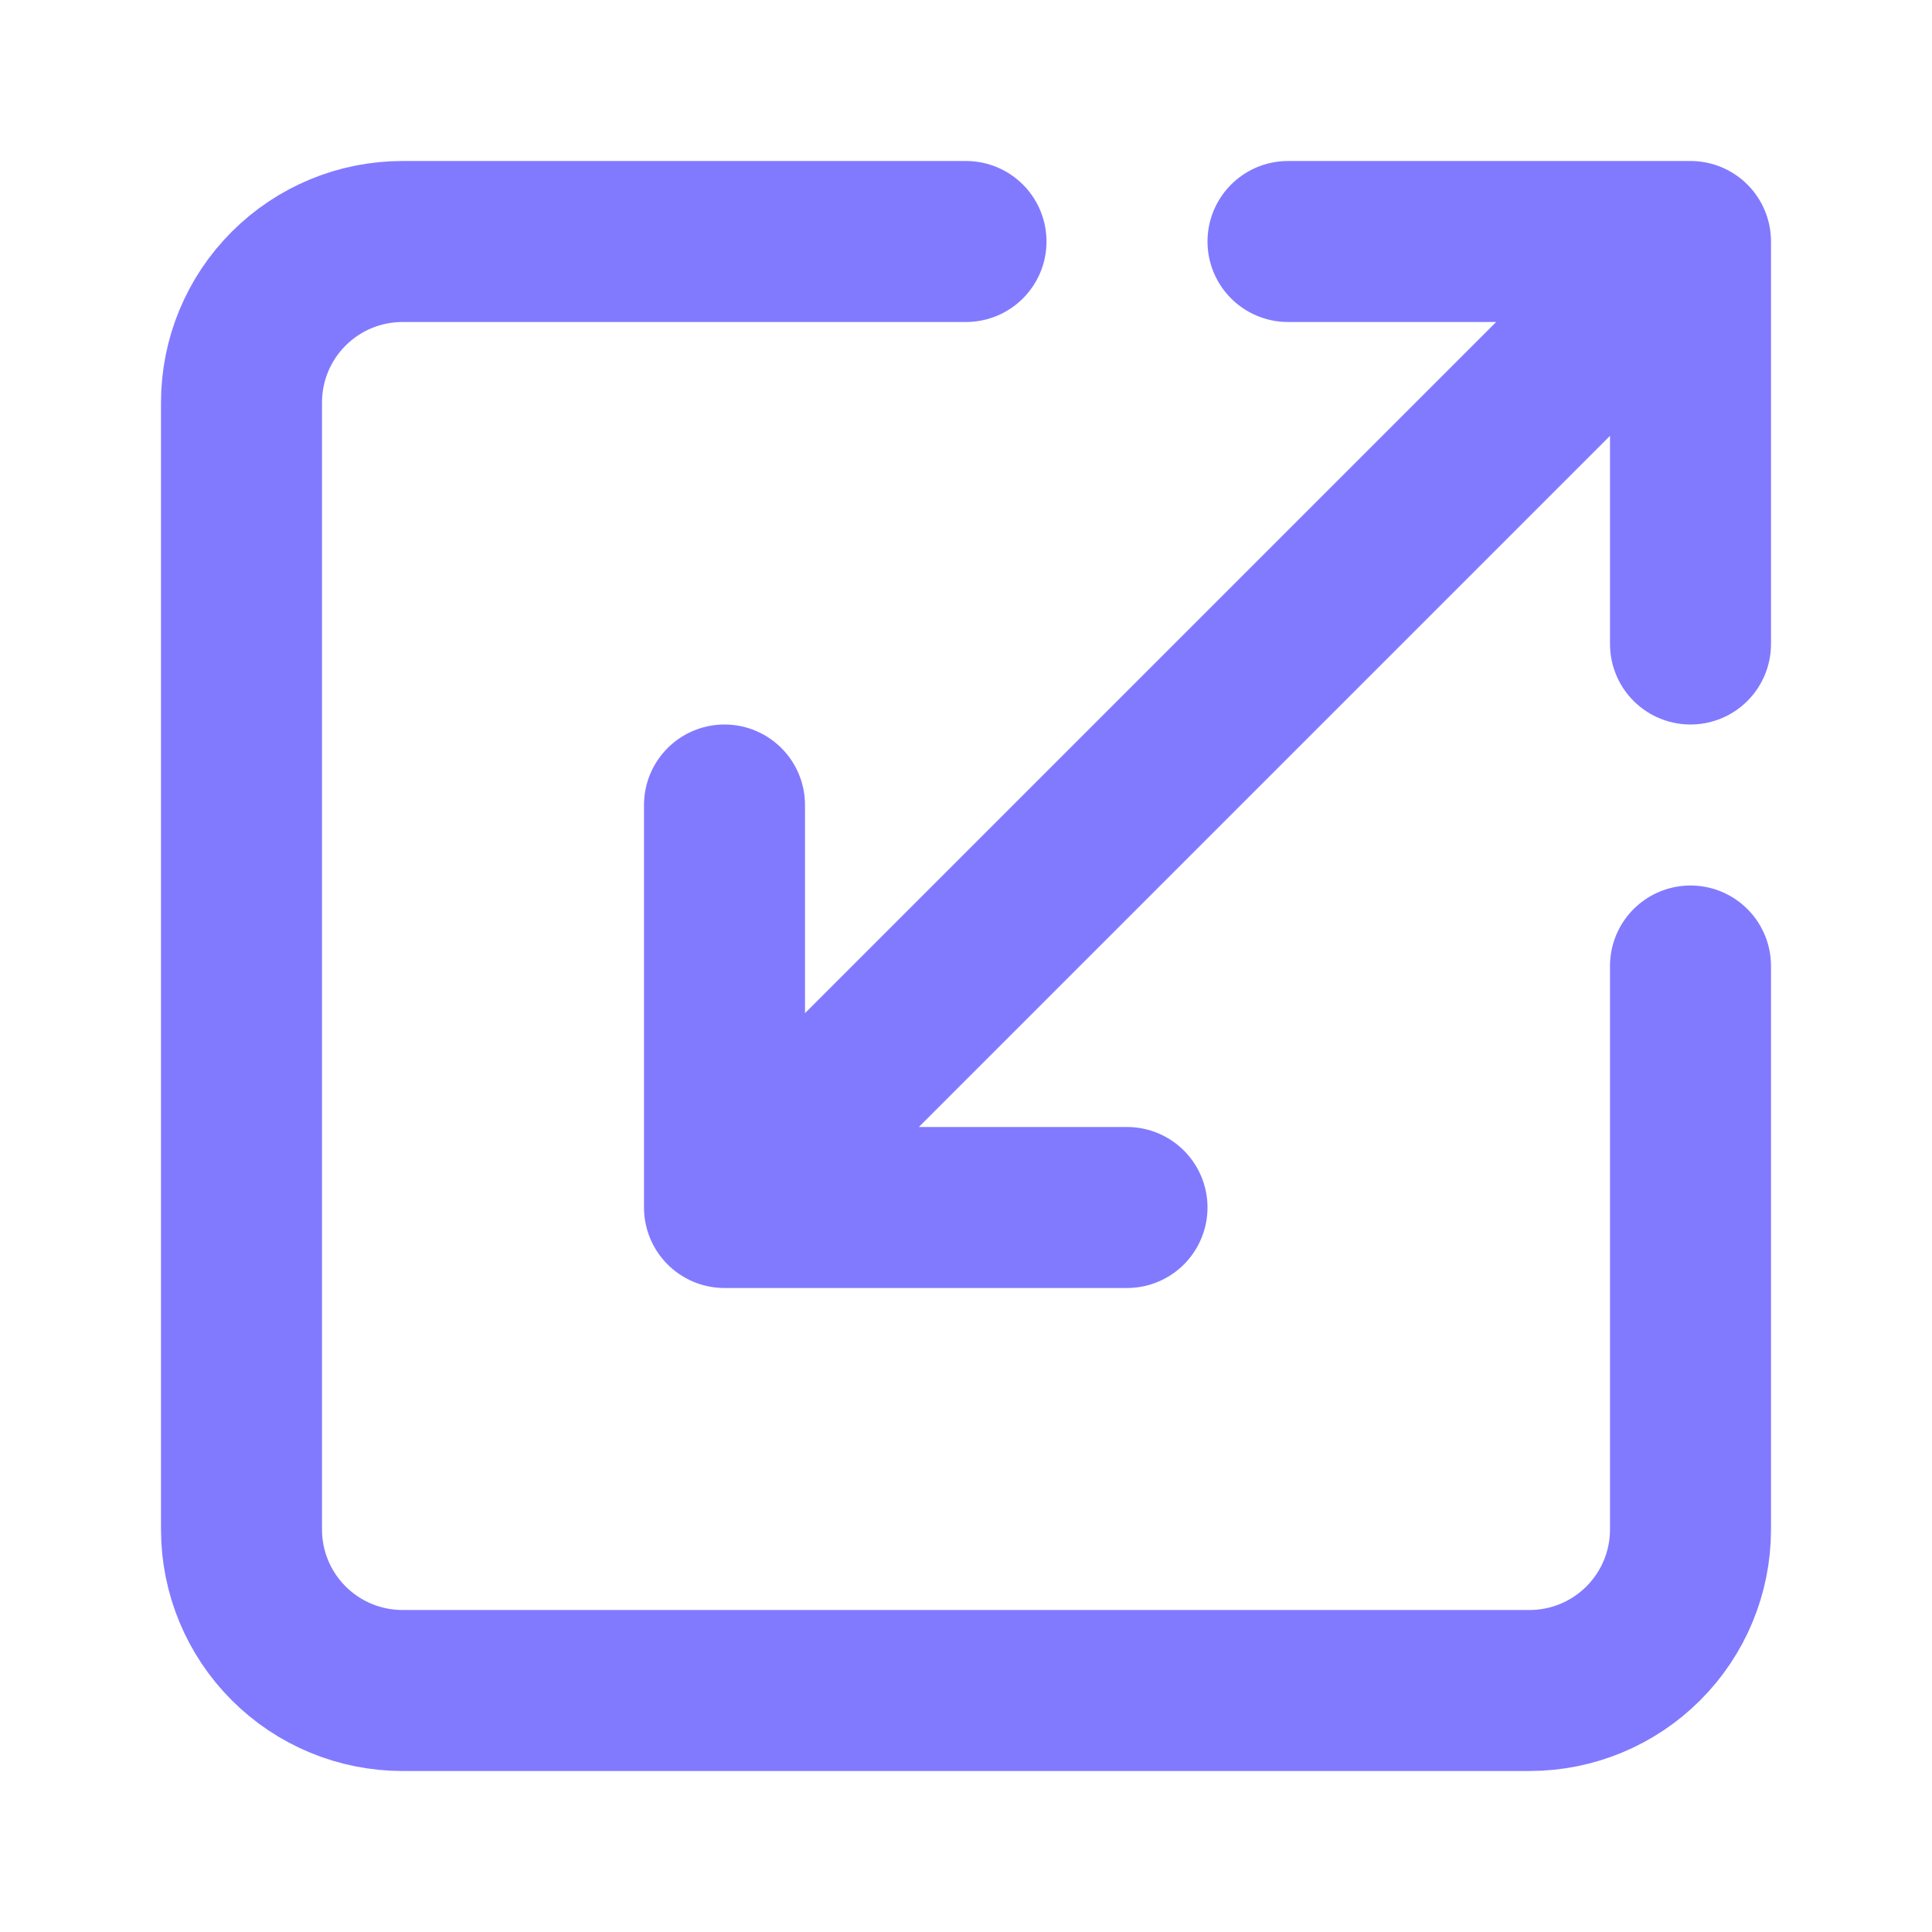
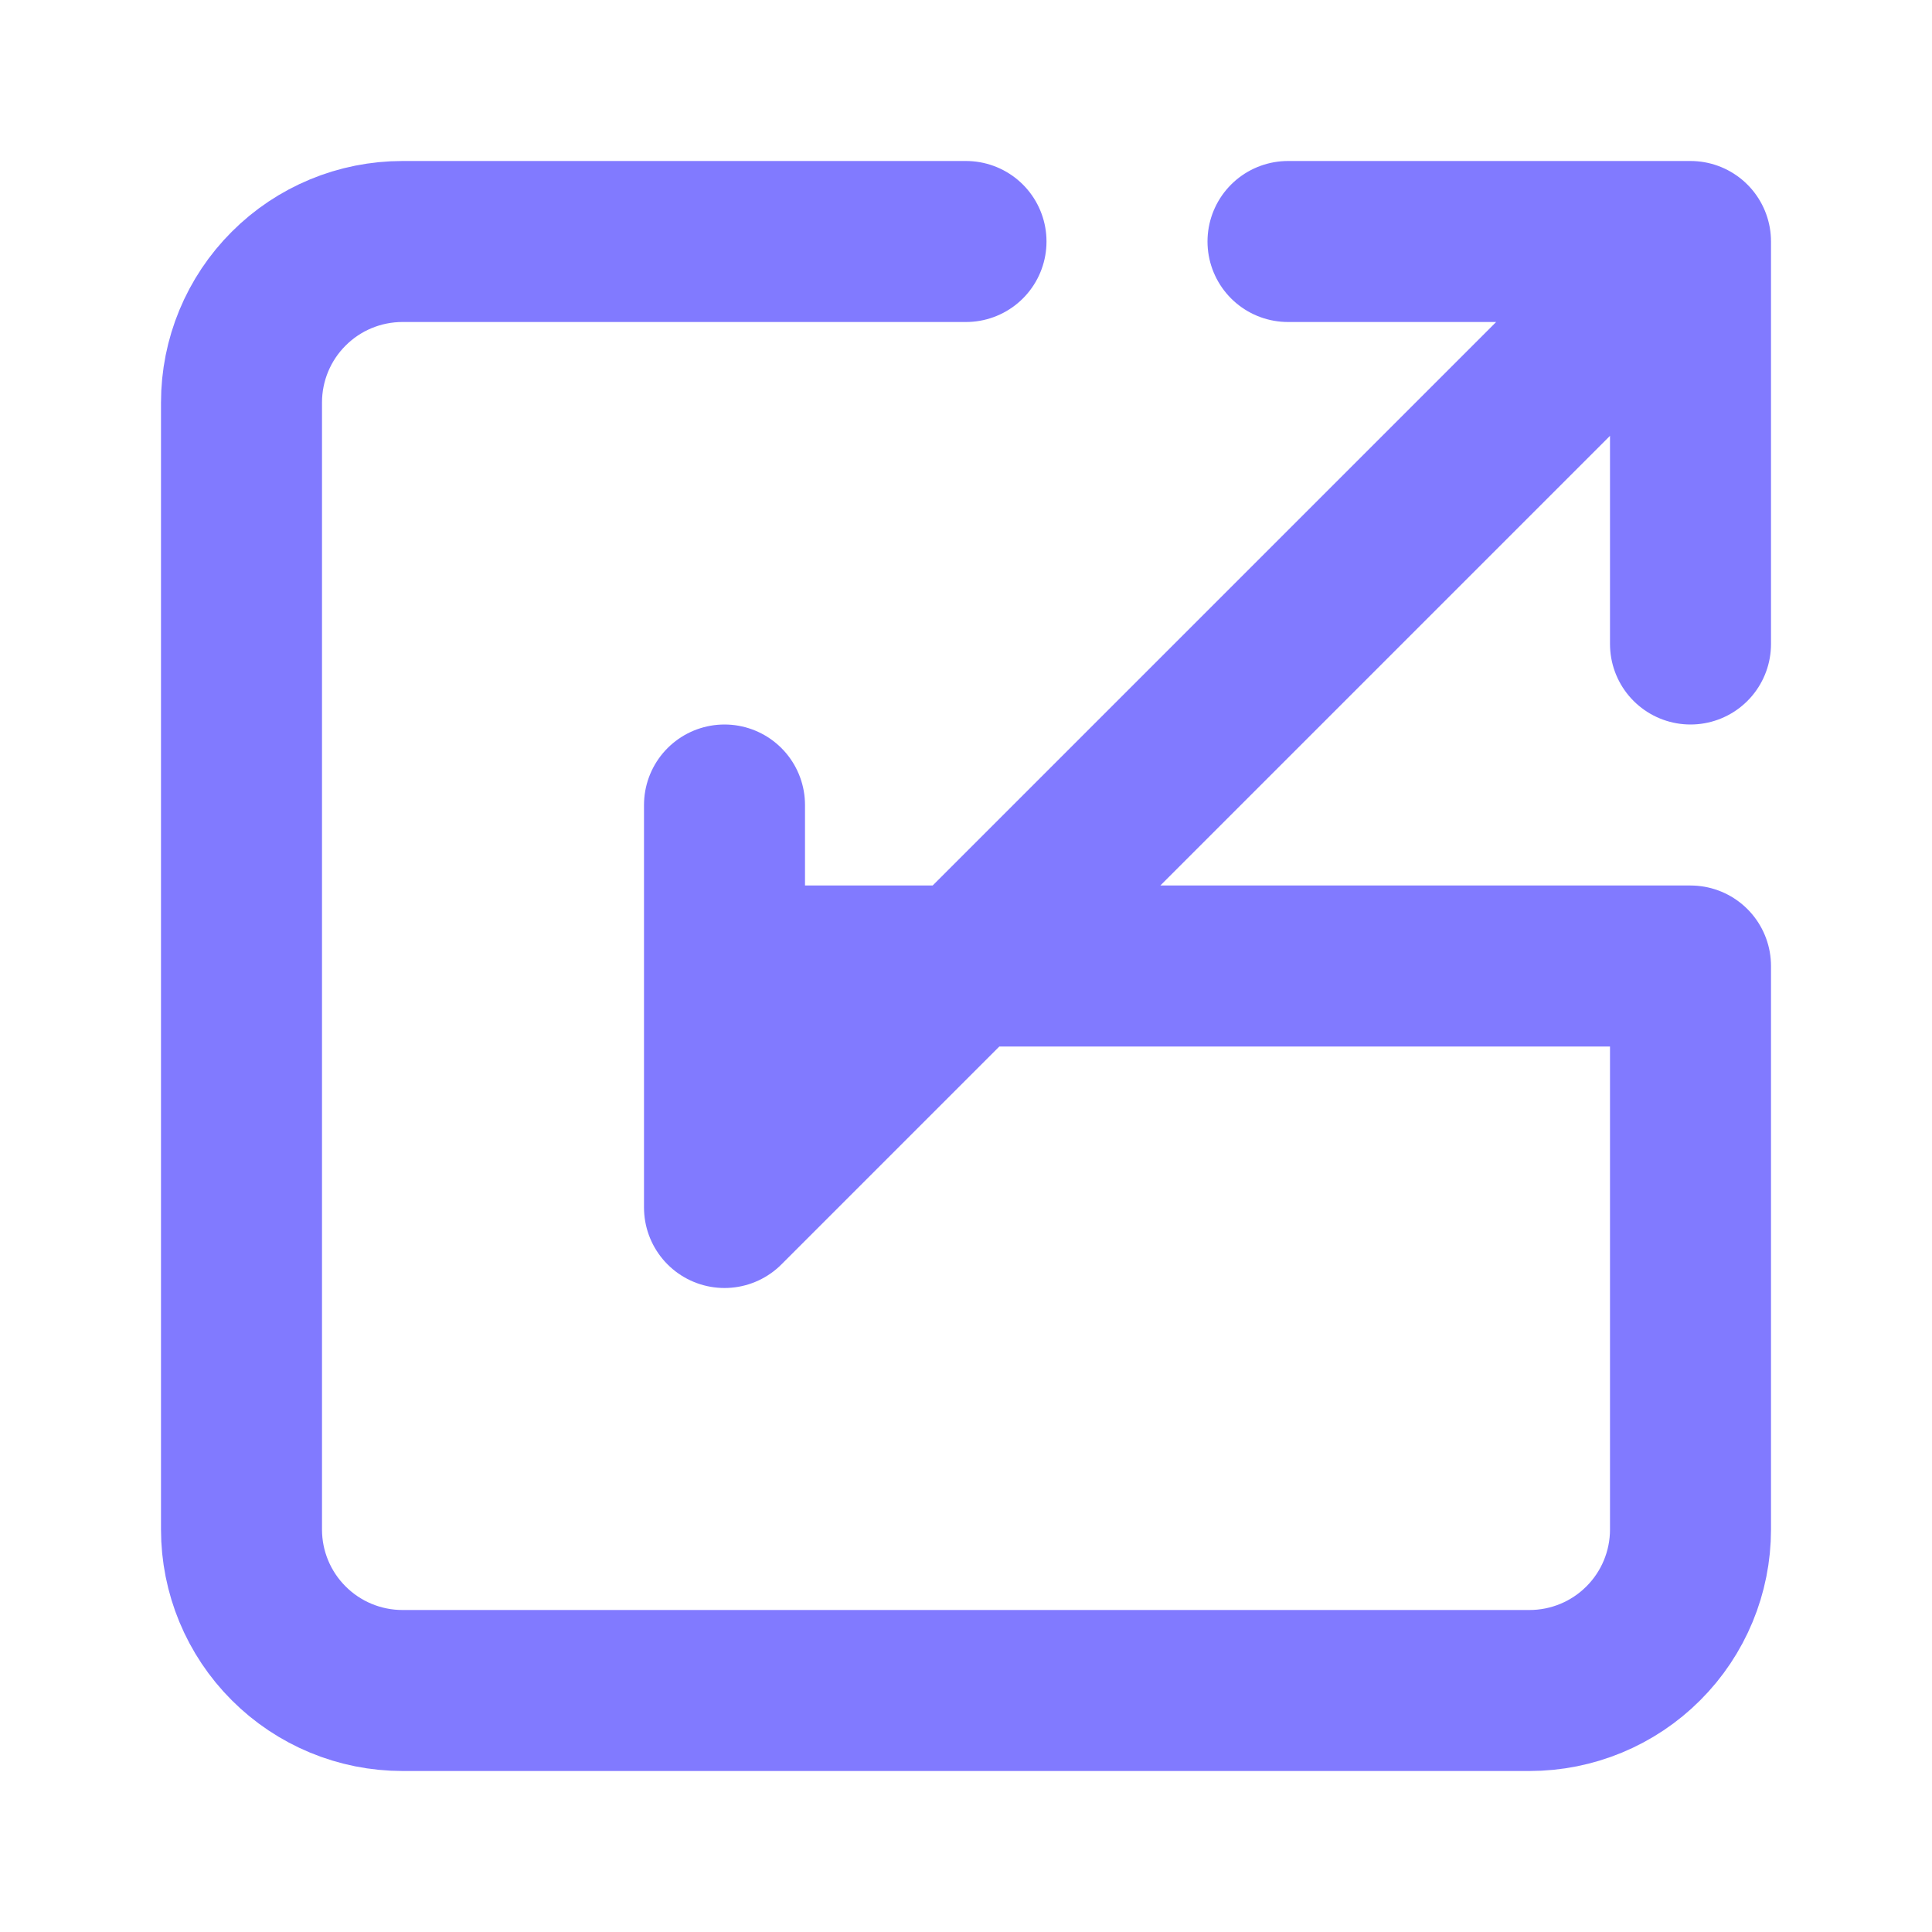
<svg xmlns="http://www.w3.org/2000/svg" width="36" height="36" viewBox="0 0 36 36" fill="none">
-   <path d="M18 4.5H7.5C6.704 4.5 5.941 4.816 5.379 5.379C4.816 5.941 4.5 6.704 4.5 7.5V28.5C4.5 29.296 4.816 30.059 5.379 30.621C5.941 31.184 6.704 31.5 7.5 31.5H28.5C29.296 31.5 30.059 31.184 30.621 30.621C31.184 30.059 31.5 29.296 31.5 28.5V18M21 22.5H13.5M13.5 22.5V15M13.5 22.5L31.5 4.5M24 4.5H31.5M31.5 4.5V12" stroke="#817AFF" stroke-width="3" stroke-linecap="round" stroke-linejoin="round" />
+   <path d="M18 4.5H7.5C6.704 4.5 5.941 4.816 5.379 5.379C4.816 5.941 4.5 6.704 4.5 7.5V28.5C4.5 29.296 4.816 30.059 5.379 30.621C5.941 31.184 6.704 31.5 7.5 31.5H28.5C29.296 31.5 30.059 31.184 30.621 30.621C31.184 30.059 31.5 29.296 31.5 28.5V18H13.5M13.5 22.5V15M13.5 22.5L31.5 4.5M24 4.5H31.5M31.5 4.5V12" stroke="#817AFF" stroke-width="3" stroke-linecap="round" stroke-linejoin="round" />
</svg>